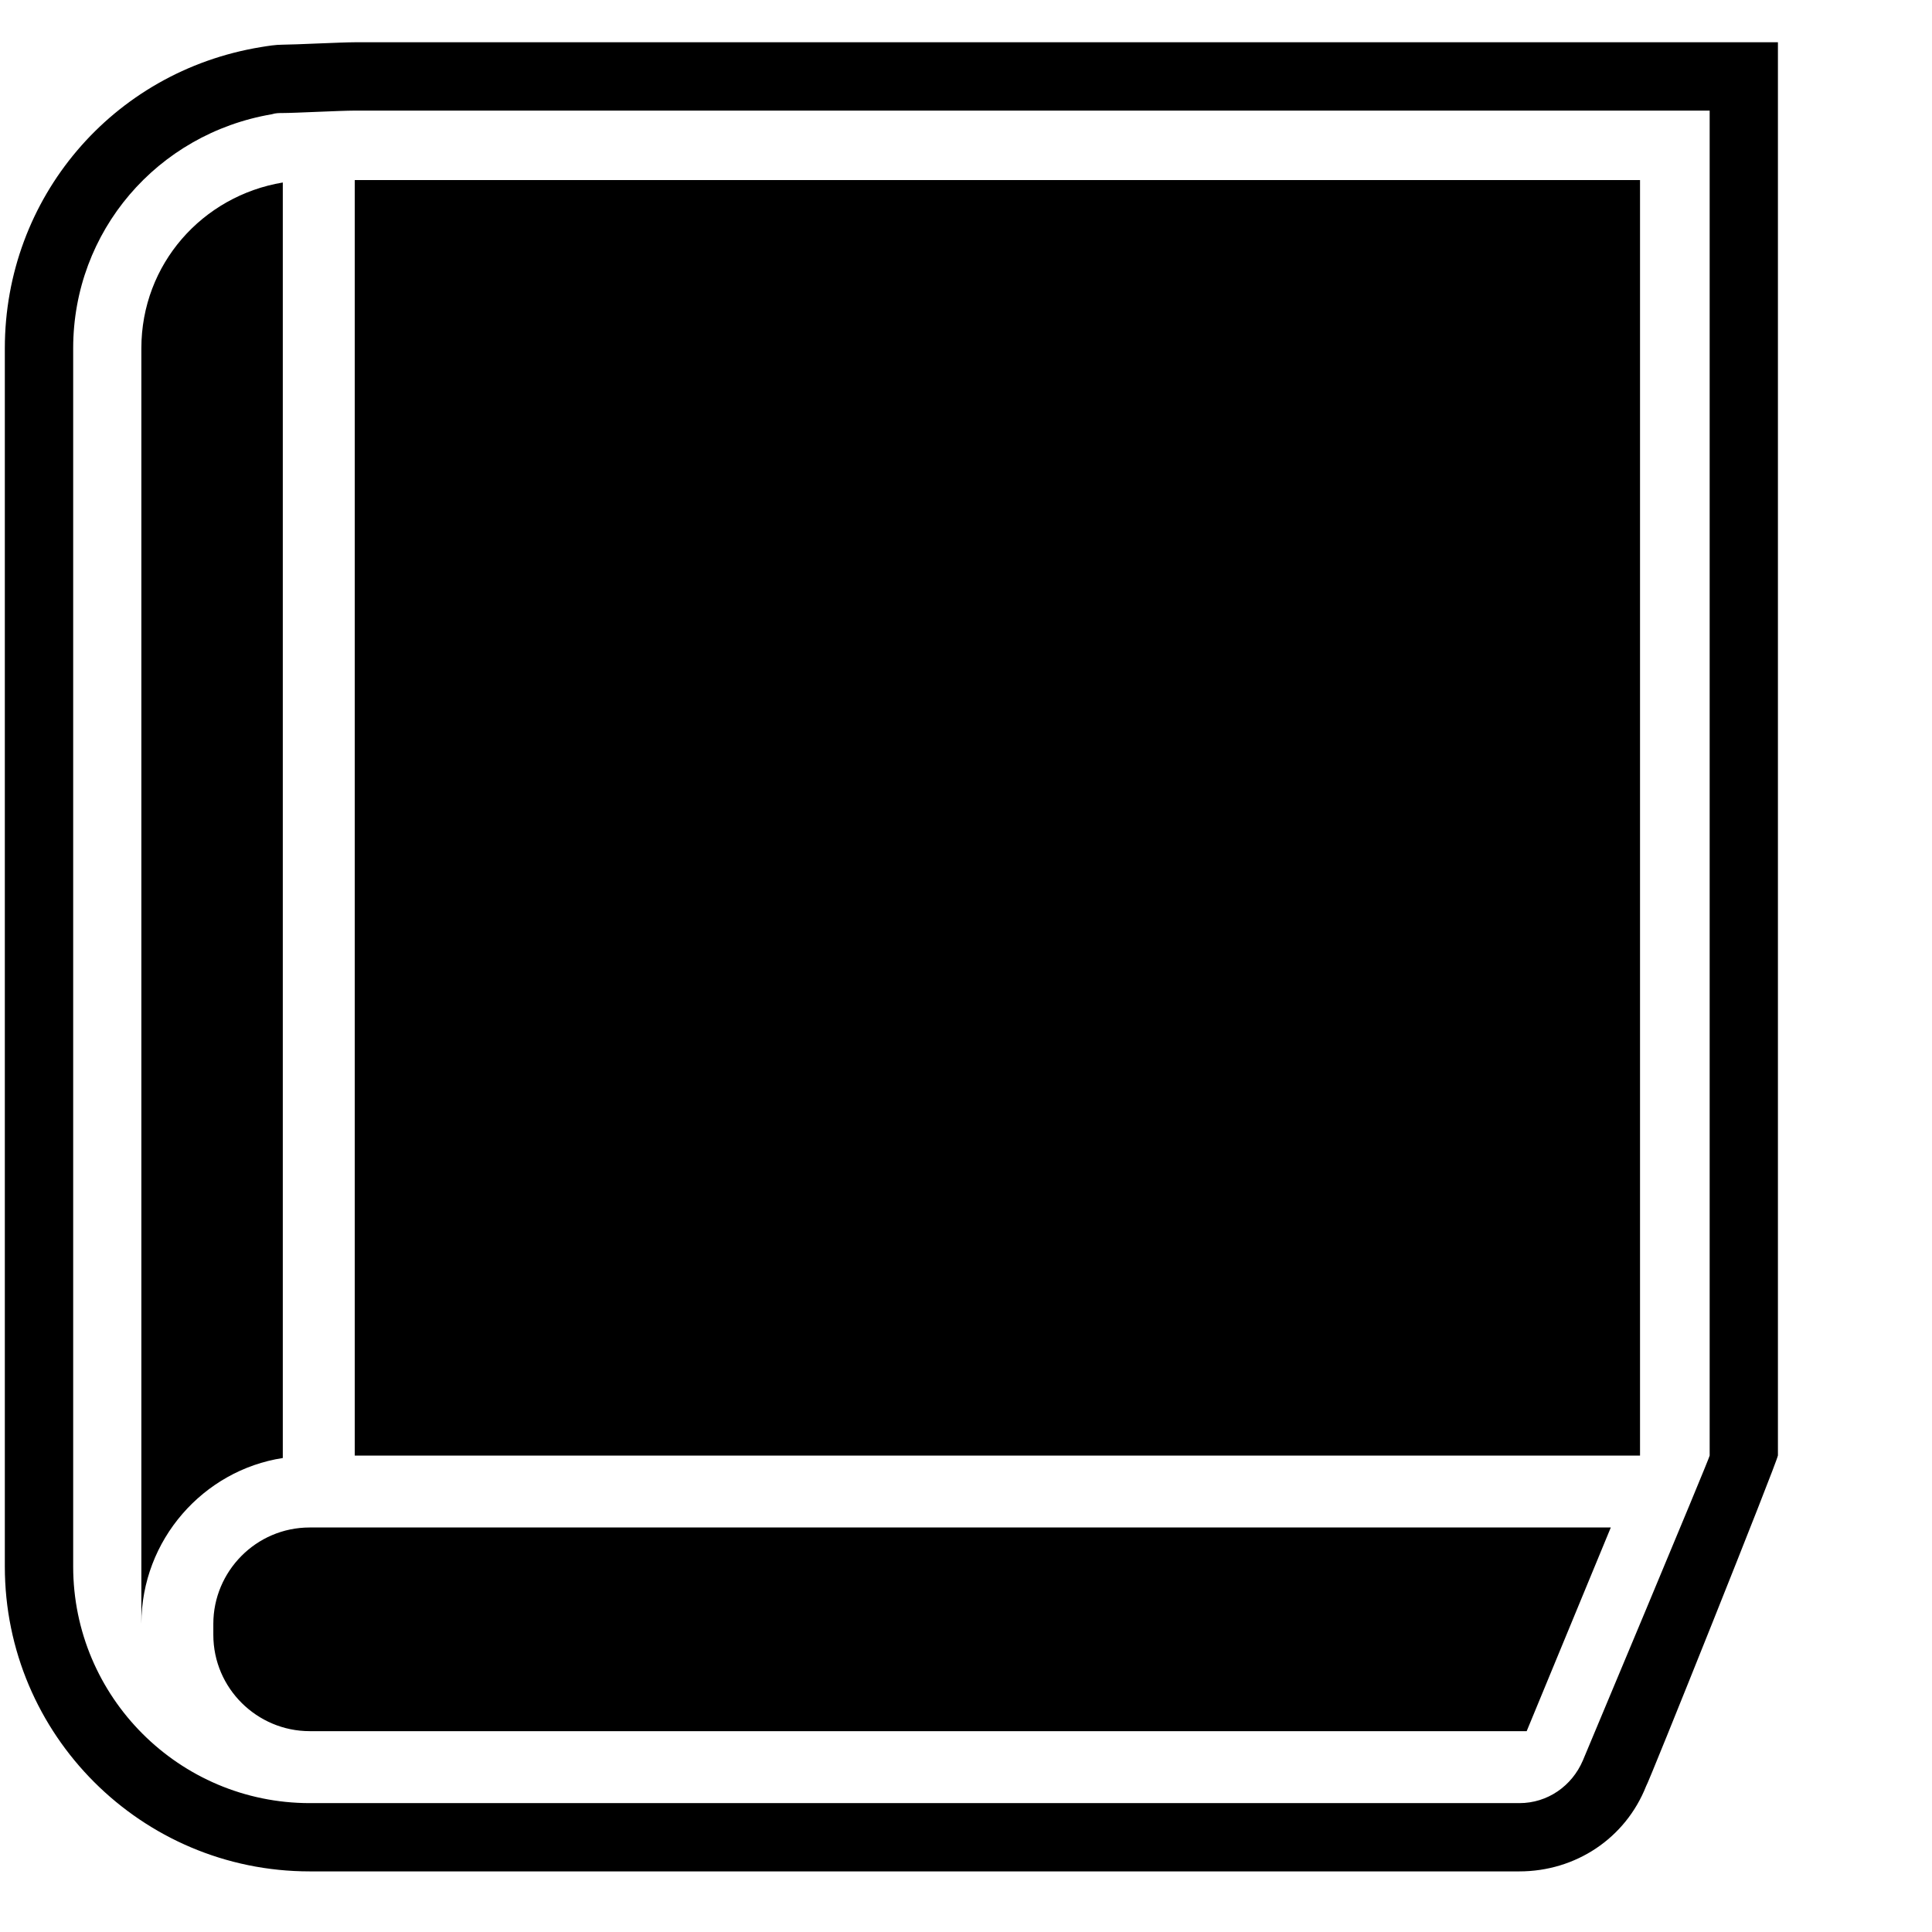
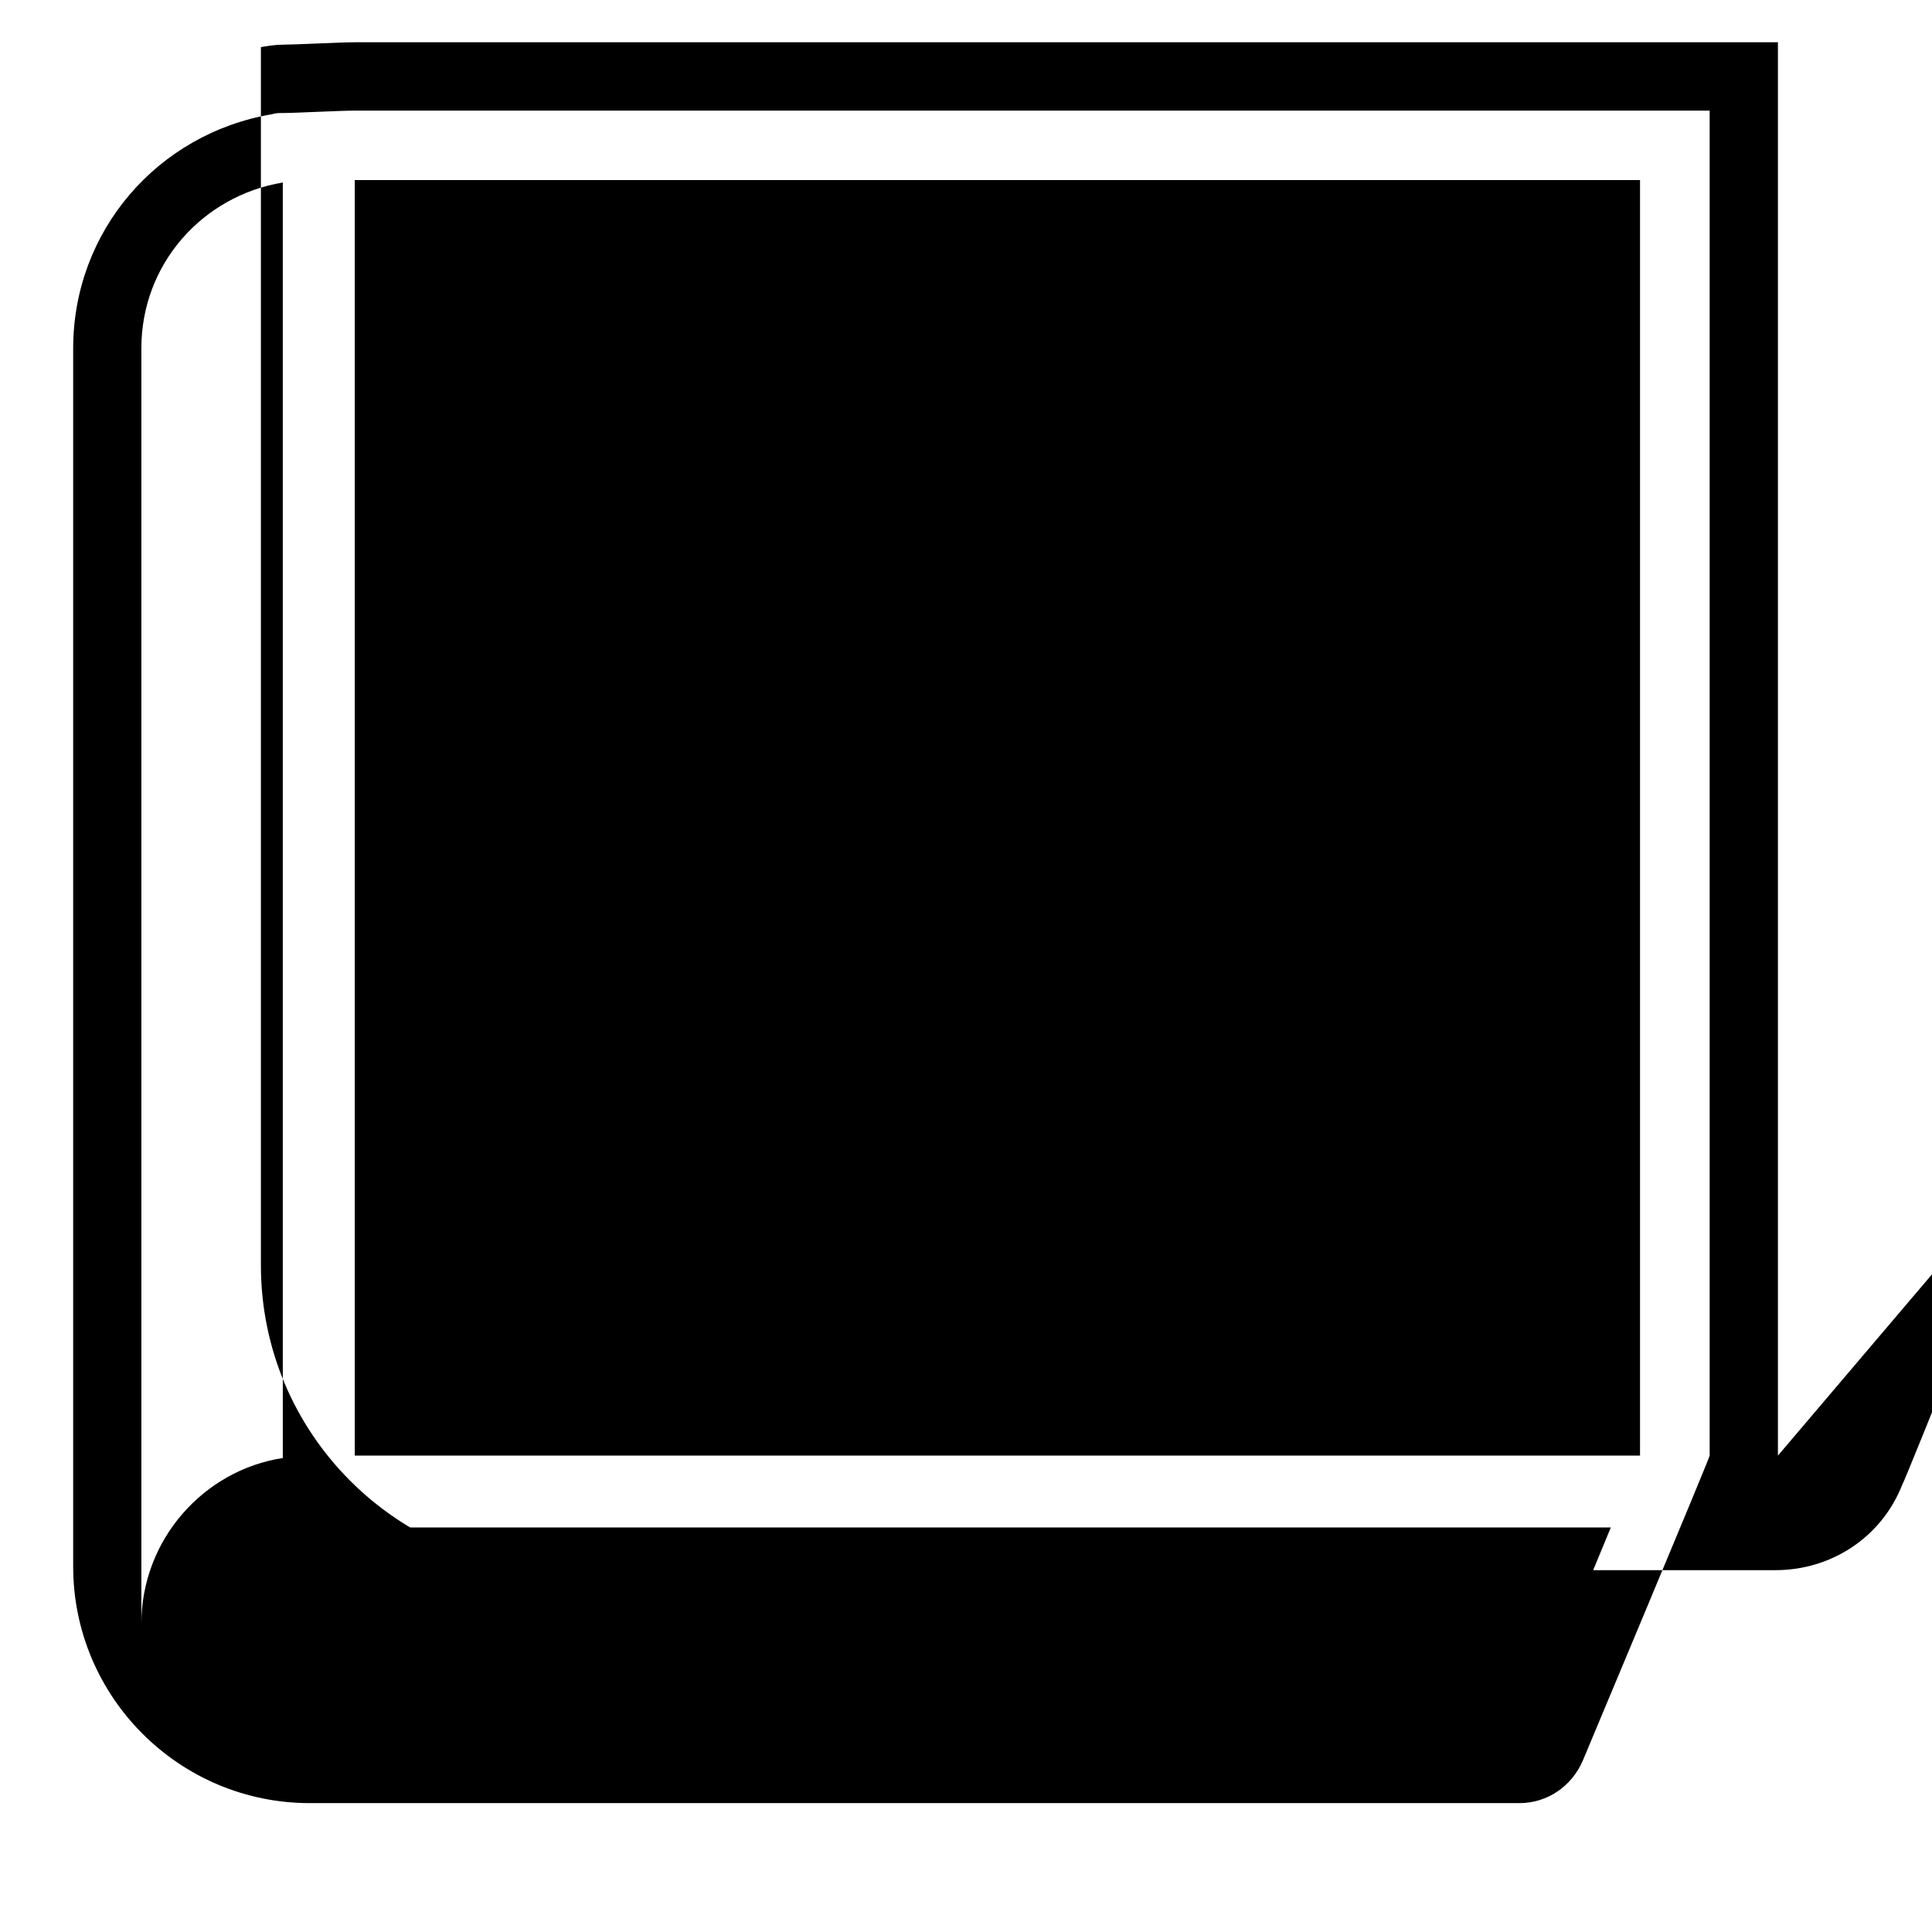
<svg xmlns="http://www.w3.org/2000/svg" height="24" width="24">
-   <path d="m3.513,18.112l0,-15.845c-1,0.167 -1.757,1.015 -1.757,2.06l0,15.845c0,-1.045 0.773,-1.909 1.757,-2.06zm0.894,-10.831l0,-5.044l15.966,0l0,15.845l-15.966,0l0,-10.801zm-0.56,14.224c-0.651,0 -1.197,-0.53 -1.197,-1.197l0,-0.136c0,-0.651 0.53,-1.197 1.197,-1.197l16.163,0l-1.045,2.53l-15.118,0l0,0zm18.239,-3.423l0,-15.845c0,0 0,-1.091 0,-1.712l-17.678,0c-0.167,0 -0.757,0.03 -0.894,0.03c-0.091,0 -0.182,0.015 -0.273,0.03c-1.848,0.303 -3.181,1.878 -3.181,3.742l0,15.133c0,2.09 1.697,3.787 3.787,3.787l15.027,0c0.697,0 1.318,-0.409 1.575,-1.06c0.015,0 1.636,-4.045 1.636,-4.105zm-0.848,0c0,0.03 -1.575,3.787 -1.575,3.787c-0.136,0.318 -0.439,0.53 -0.788,0.53l-15.027,0c-1.621,0 -2.939,-1.318 -2.939,-2.939l0,-15.133c0,-1.454 1.045,-2.666 2.469,-2.908c0.045,-0.015 0.091,-0.015 0.136,-0.015c0.151,0 0.712,-0.03 0.894,-0.03l16.83,0l0,16.709l-0,0z" />
+   <path d="m3.513,18.112l0,-15.845c-1,0.167 -1.757,1.015 -1.757,2.06l0,15.845c0,-1.045 0.773,-1.909 1.757,-2.06zm0.894,-10.831l0,-5.044l15.966,0l0,15.845l-15.966,0l0,-10.801zm-0.56,14.224c-0.651,0 -1.197,-0.53 -1.197,-1.197l0,-0.136c0,-0.651 0.53,-1.197 1.197,-1.197l16.163,0l-1.045,2.53l-15.118,0l0,0zm18.239,-3.423l0,-15.845c0,0 0,-1.091 0,-1.712l-17.678,0c-0.167,0 -0.757,0.03 -0.894,0.03c-0.091,0 -0.182,0.015 -0.273,0.03l0,15.133c0,2.09 1.697,3.787 3.787,3.787l15.027,0c0.697,0 1.318,-0.409 1.575,-1.06c0.015,0 1.636,-4.045 1.636,-4.105zm-0.848,0c0,0.03 -1.575,3.787 -1.575,3.787c-0.136,0.318 -0.439,0.53 -0.788,0.53l-15.027,0c-1.621,0 -2.939,-1.318 -2.939,-2.939l0,-15.133c0,-1.454 1.045,-2.666 2.469,-2.908c0.045,-0.015 0.091,-0.015 0.136,-0.015c0.151,0 0.712,-0.03 0.894,-0.03l16.83,0l0,16.709l-0,0z" />
</svg>